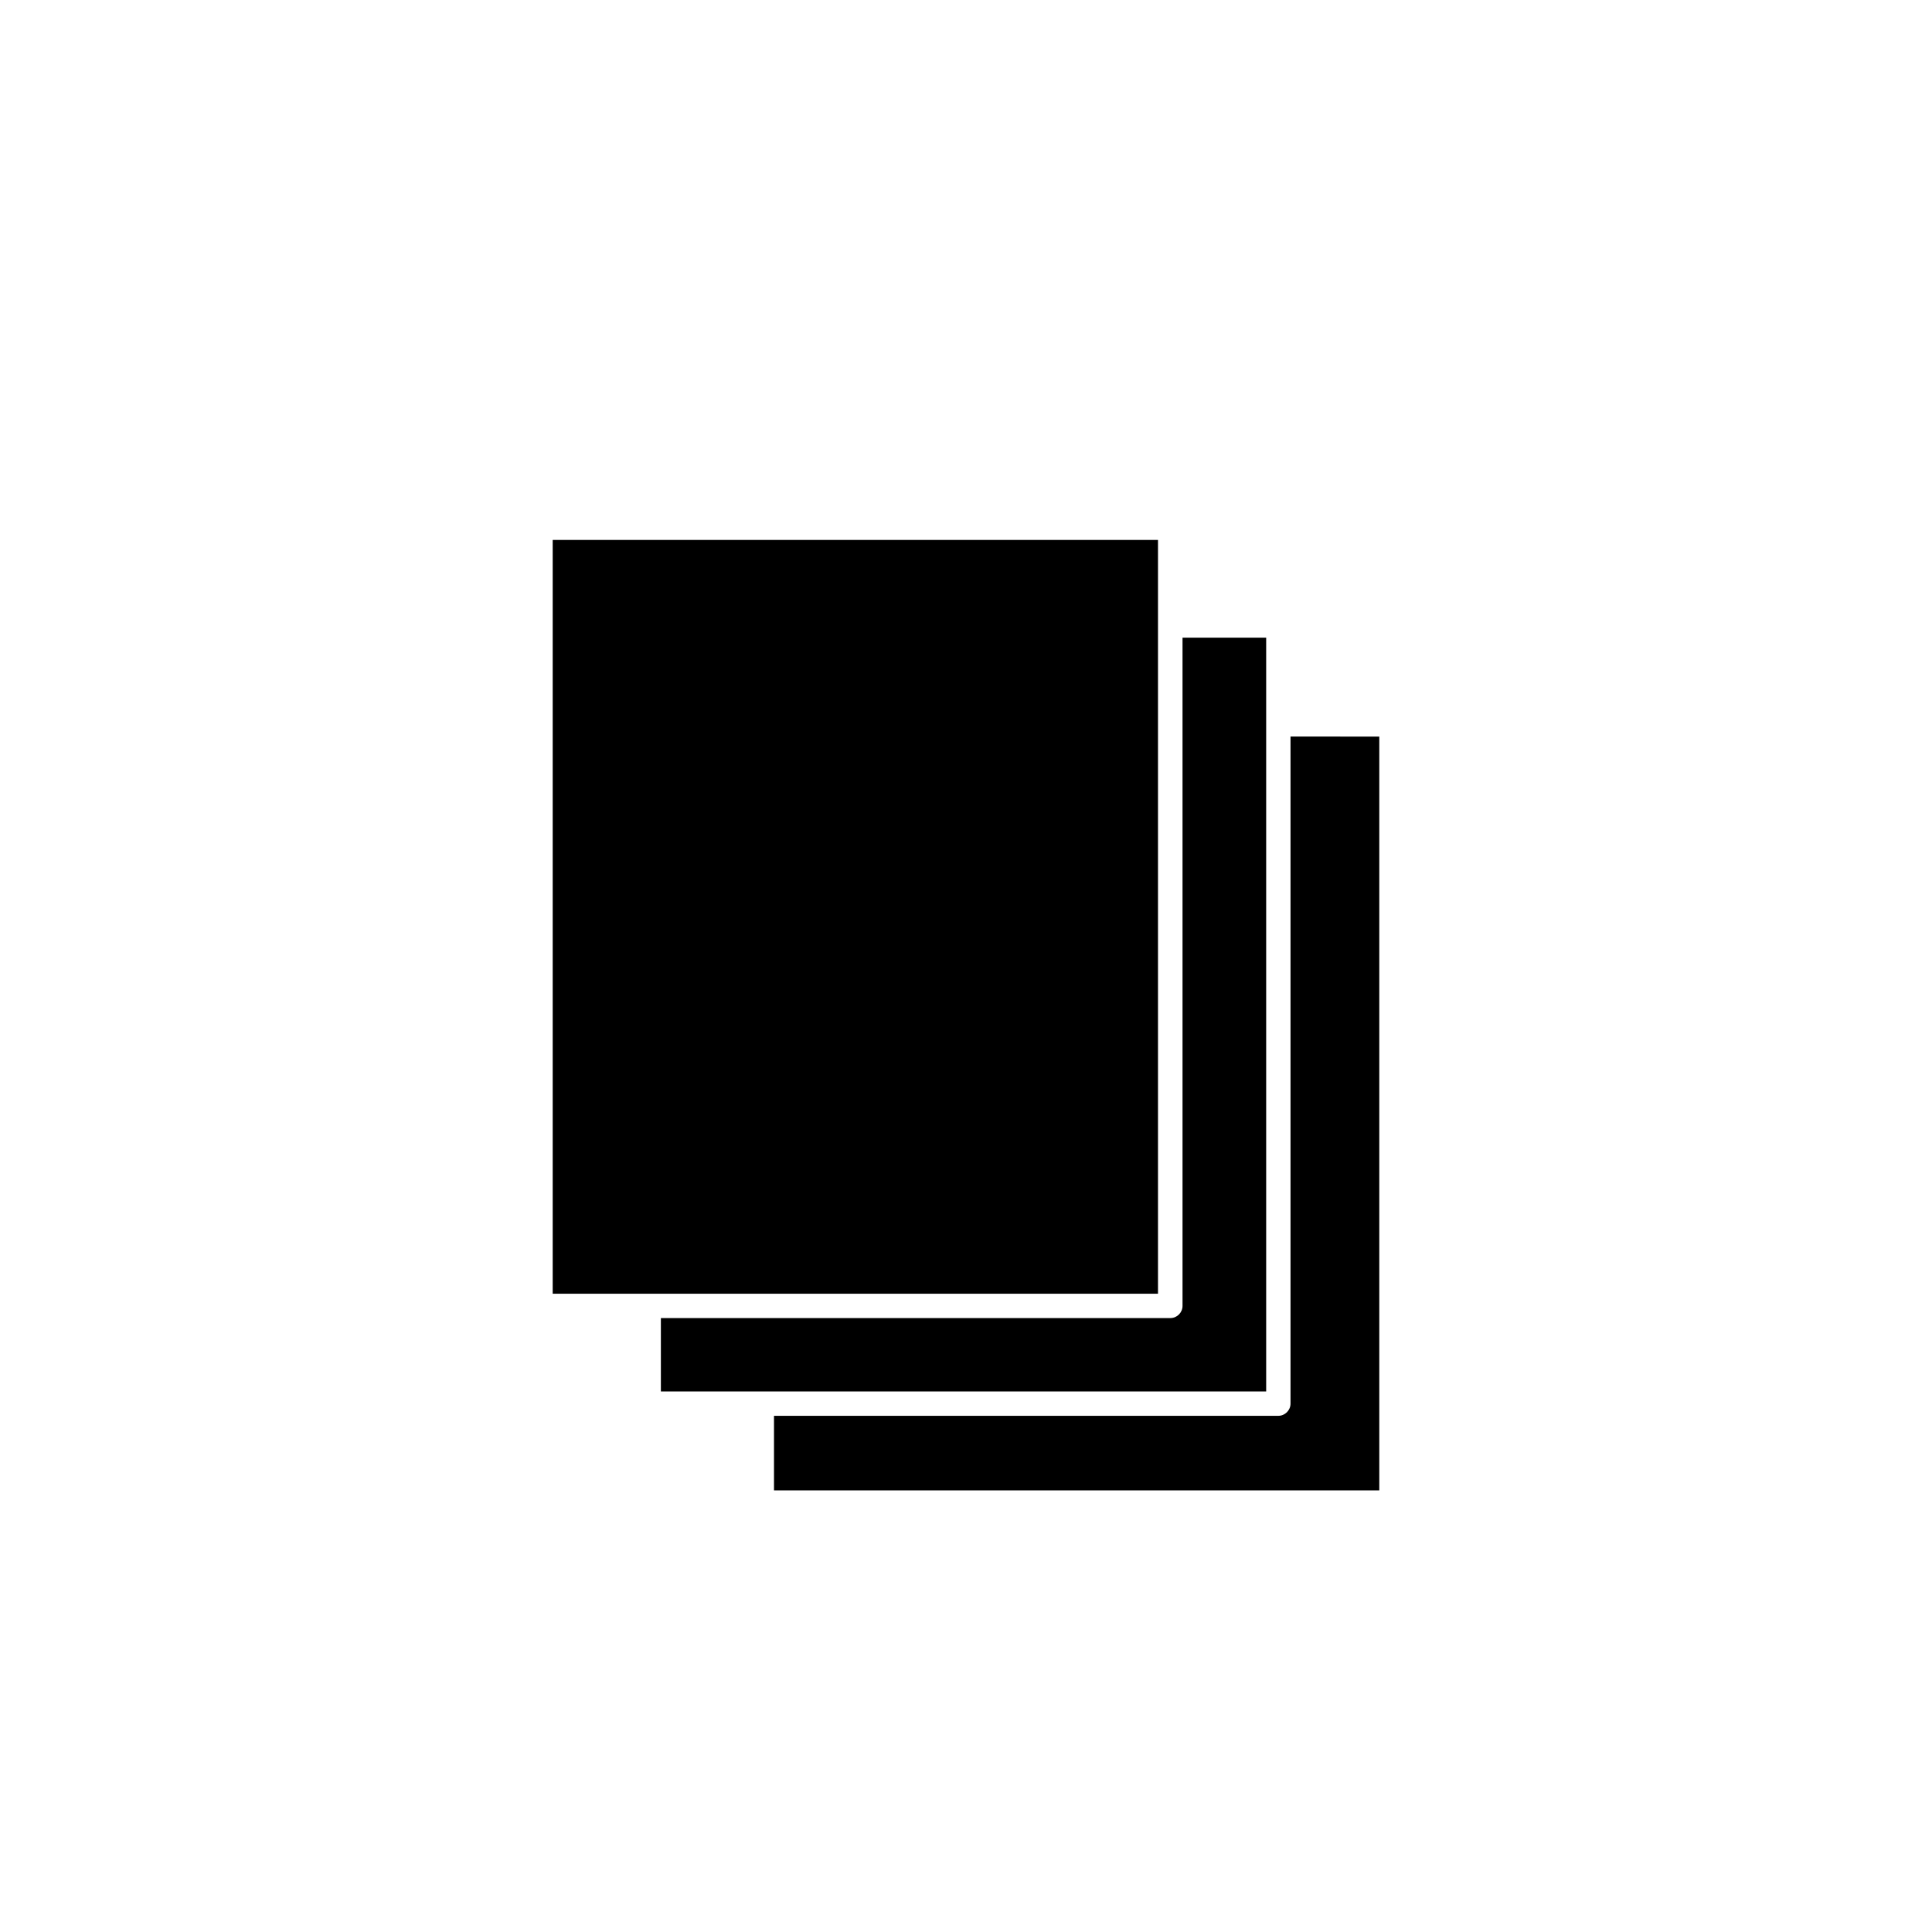
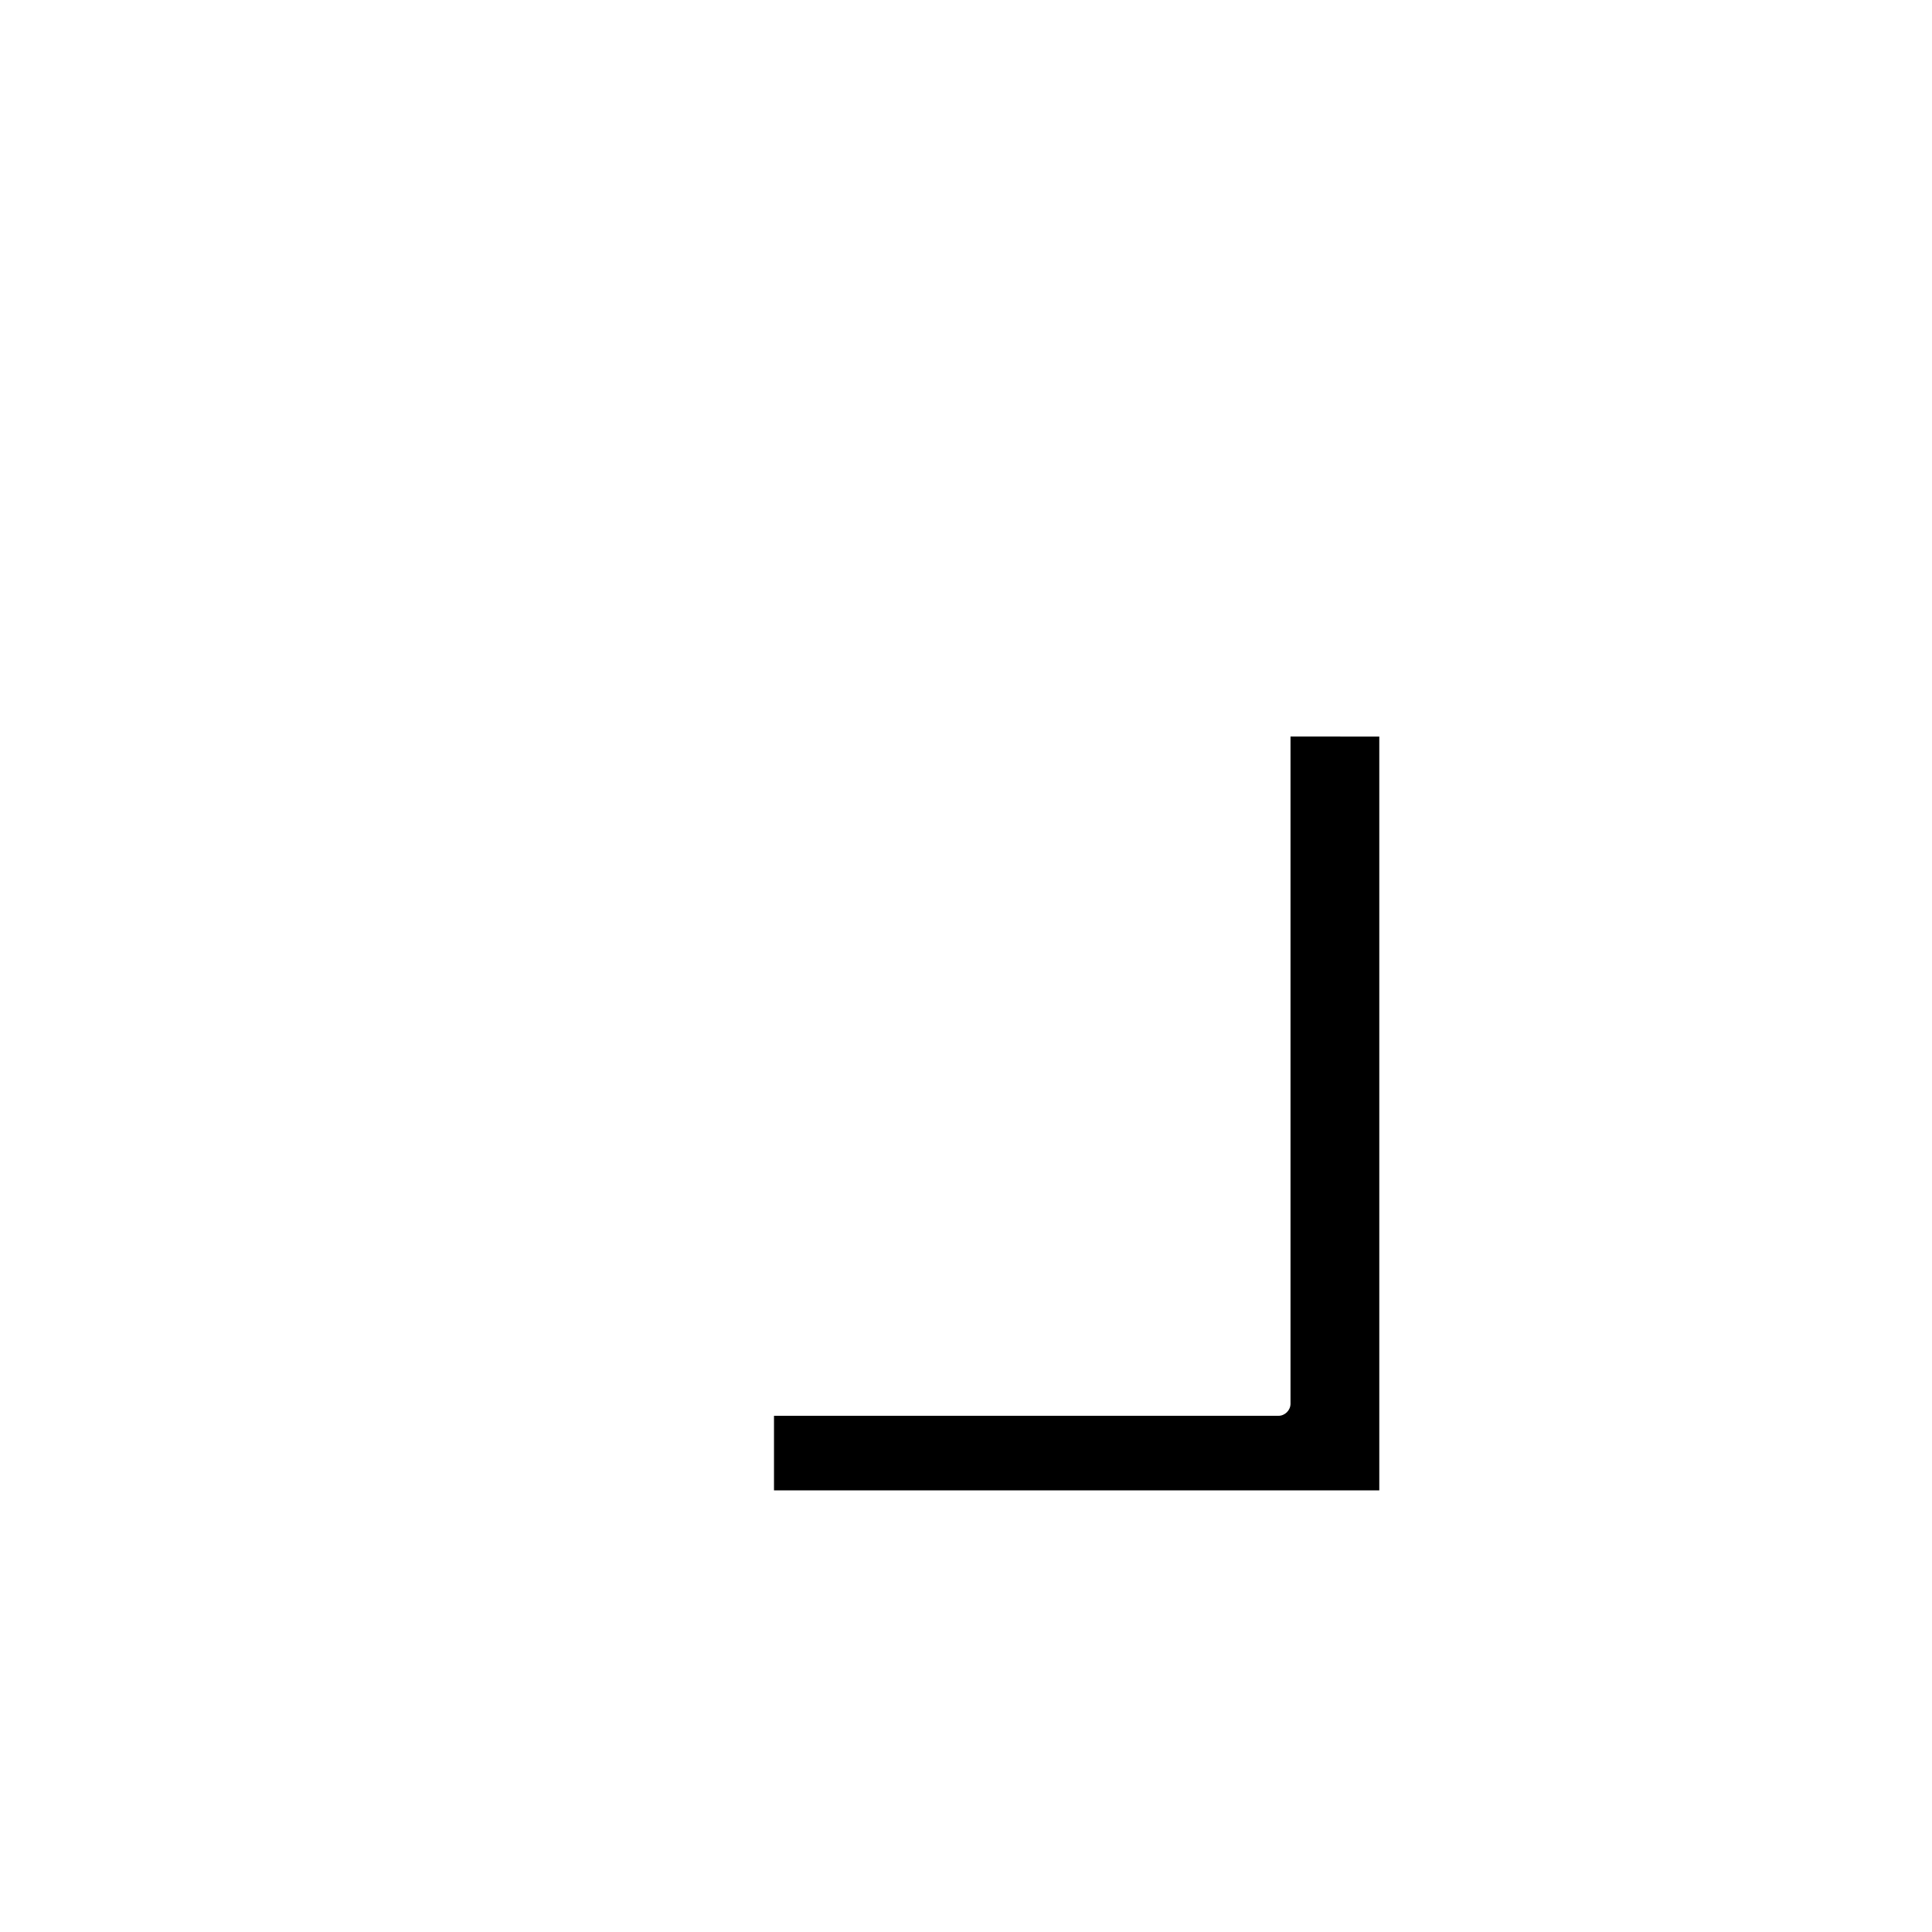
<svg xmlns="http://www.w3.org/2000/svg" fill="#000000" width="800px" height="800px" version="1.1" viewBox="144 144 512 512">
  <g>
-     <path d="m290.47 287.09h160.41v199.76h-160.41z" />
-     <path d="m479.55 312.99h-22.168v177.09c0 1.762-1.461 3.223-3.223 3.223h-135.02v19.445h160.41z" />
-     <path d="m486 339.19v176.79c0 1.762-1.461 3.223-3.223 3.223l-133.66 0.004v19.75h160.41v-199.76z" />
+     <path d="m486 339.19v176.79c0 1.762-1.461 3.223-3.223 3.223l-133.66 0.004v19.75h160.41v-199.76" />
  </g>
</svg>